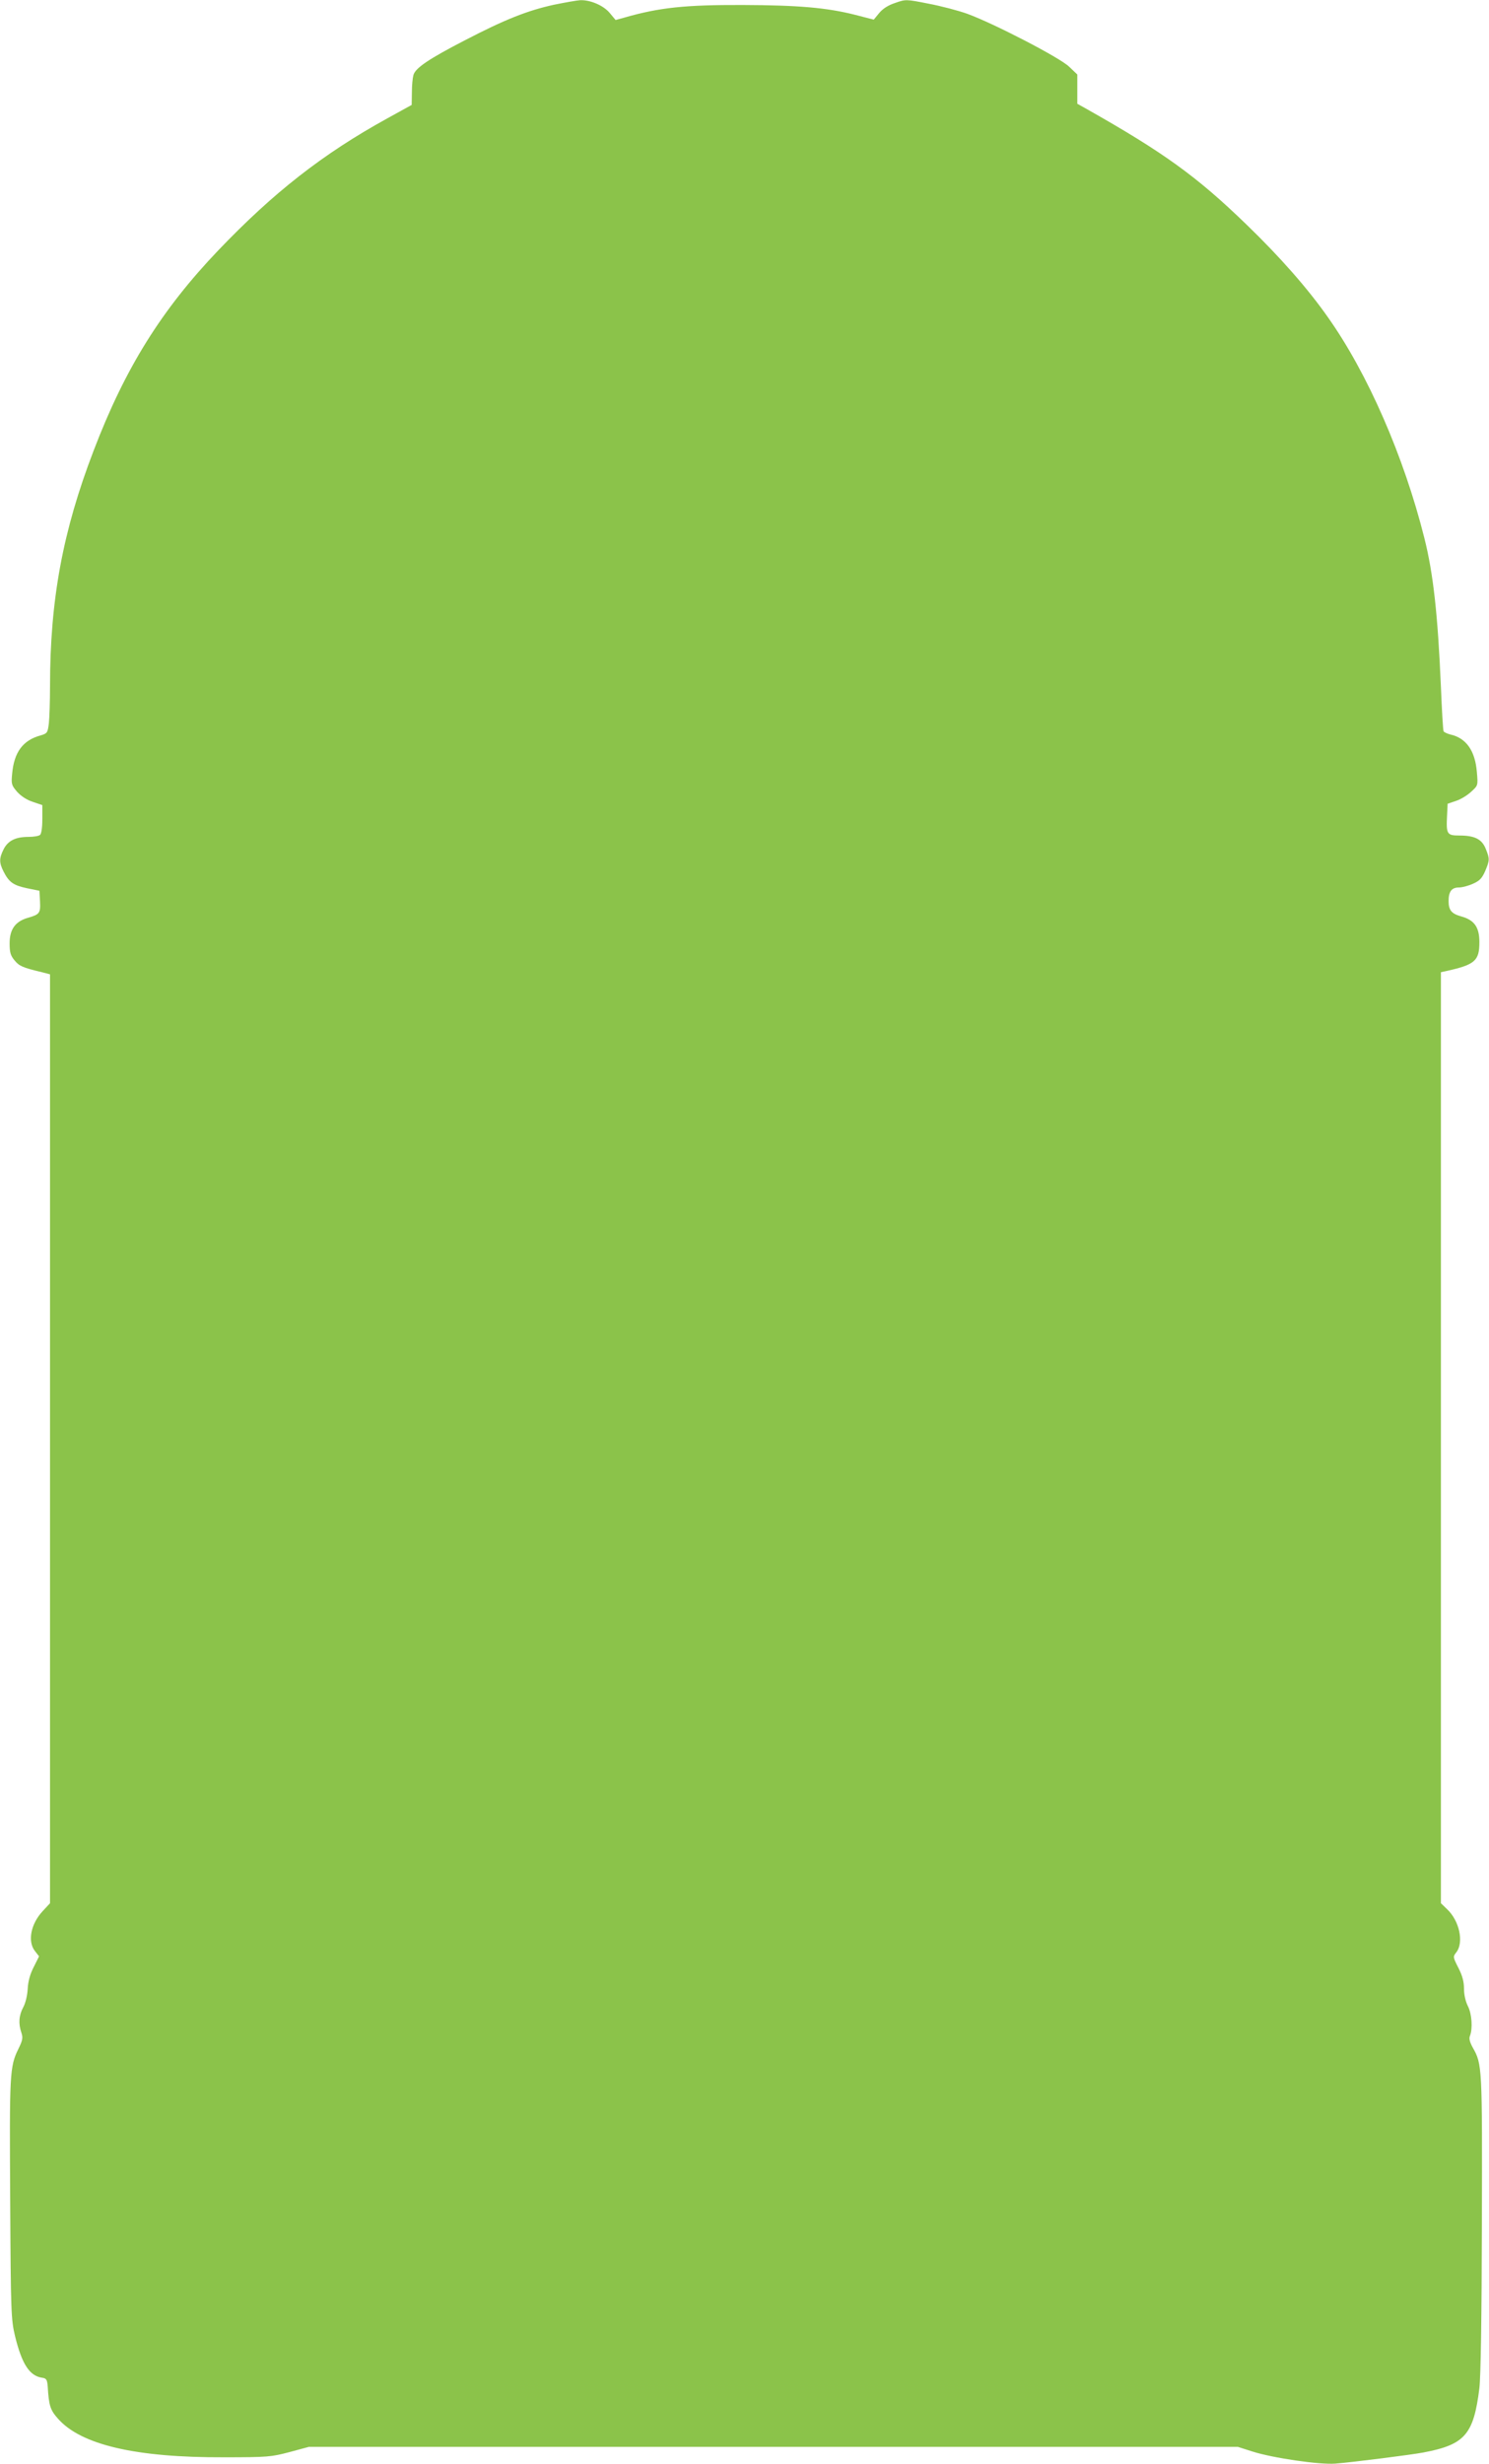
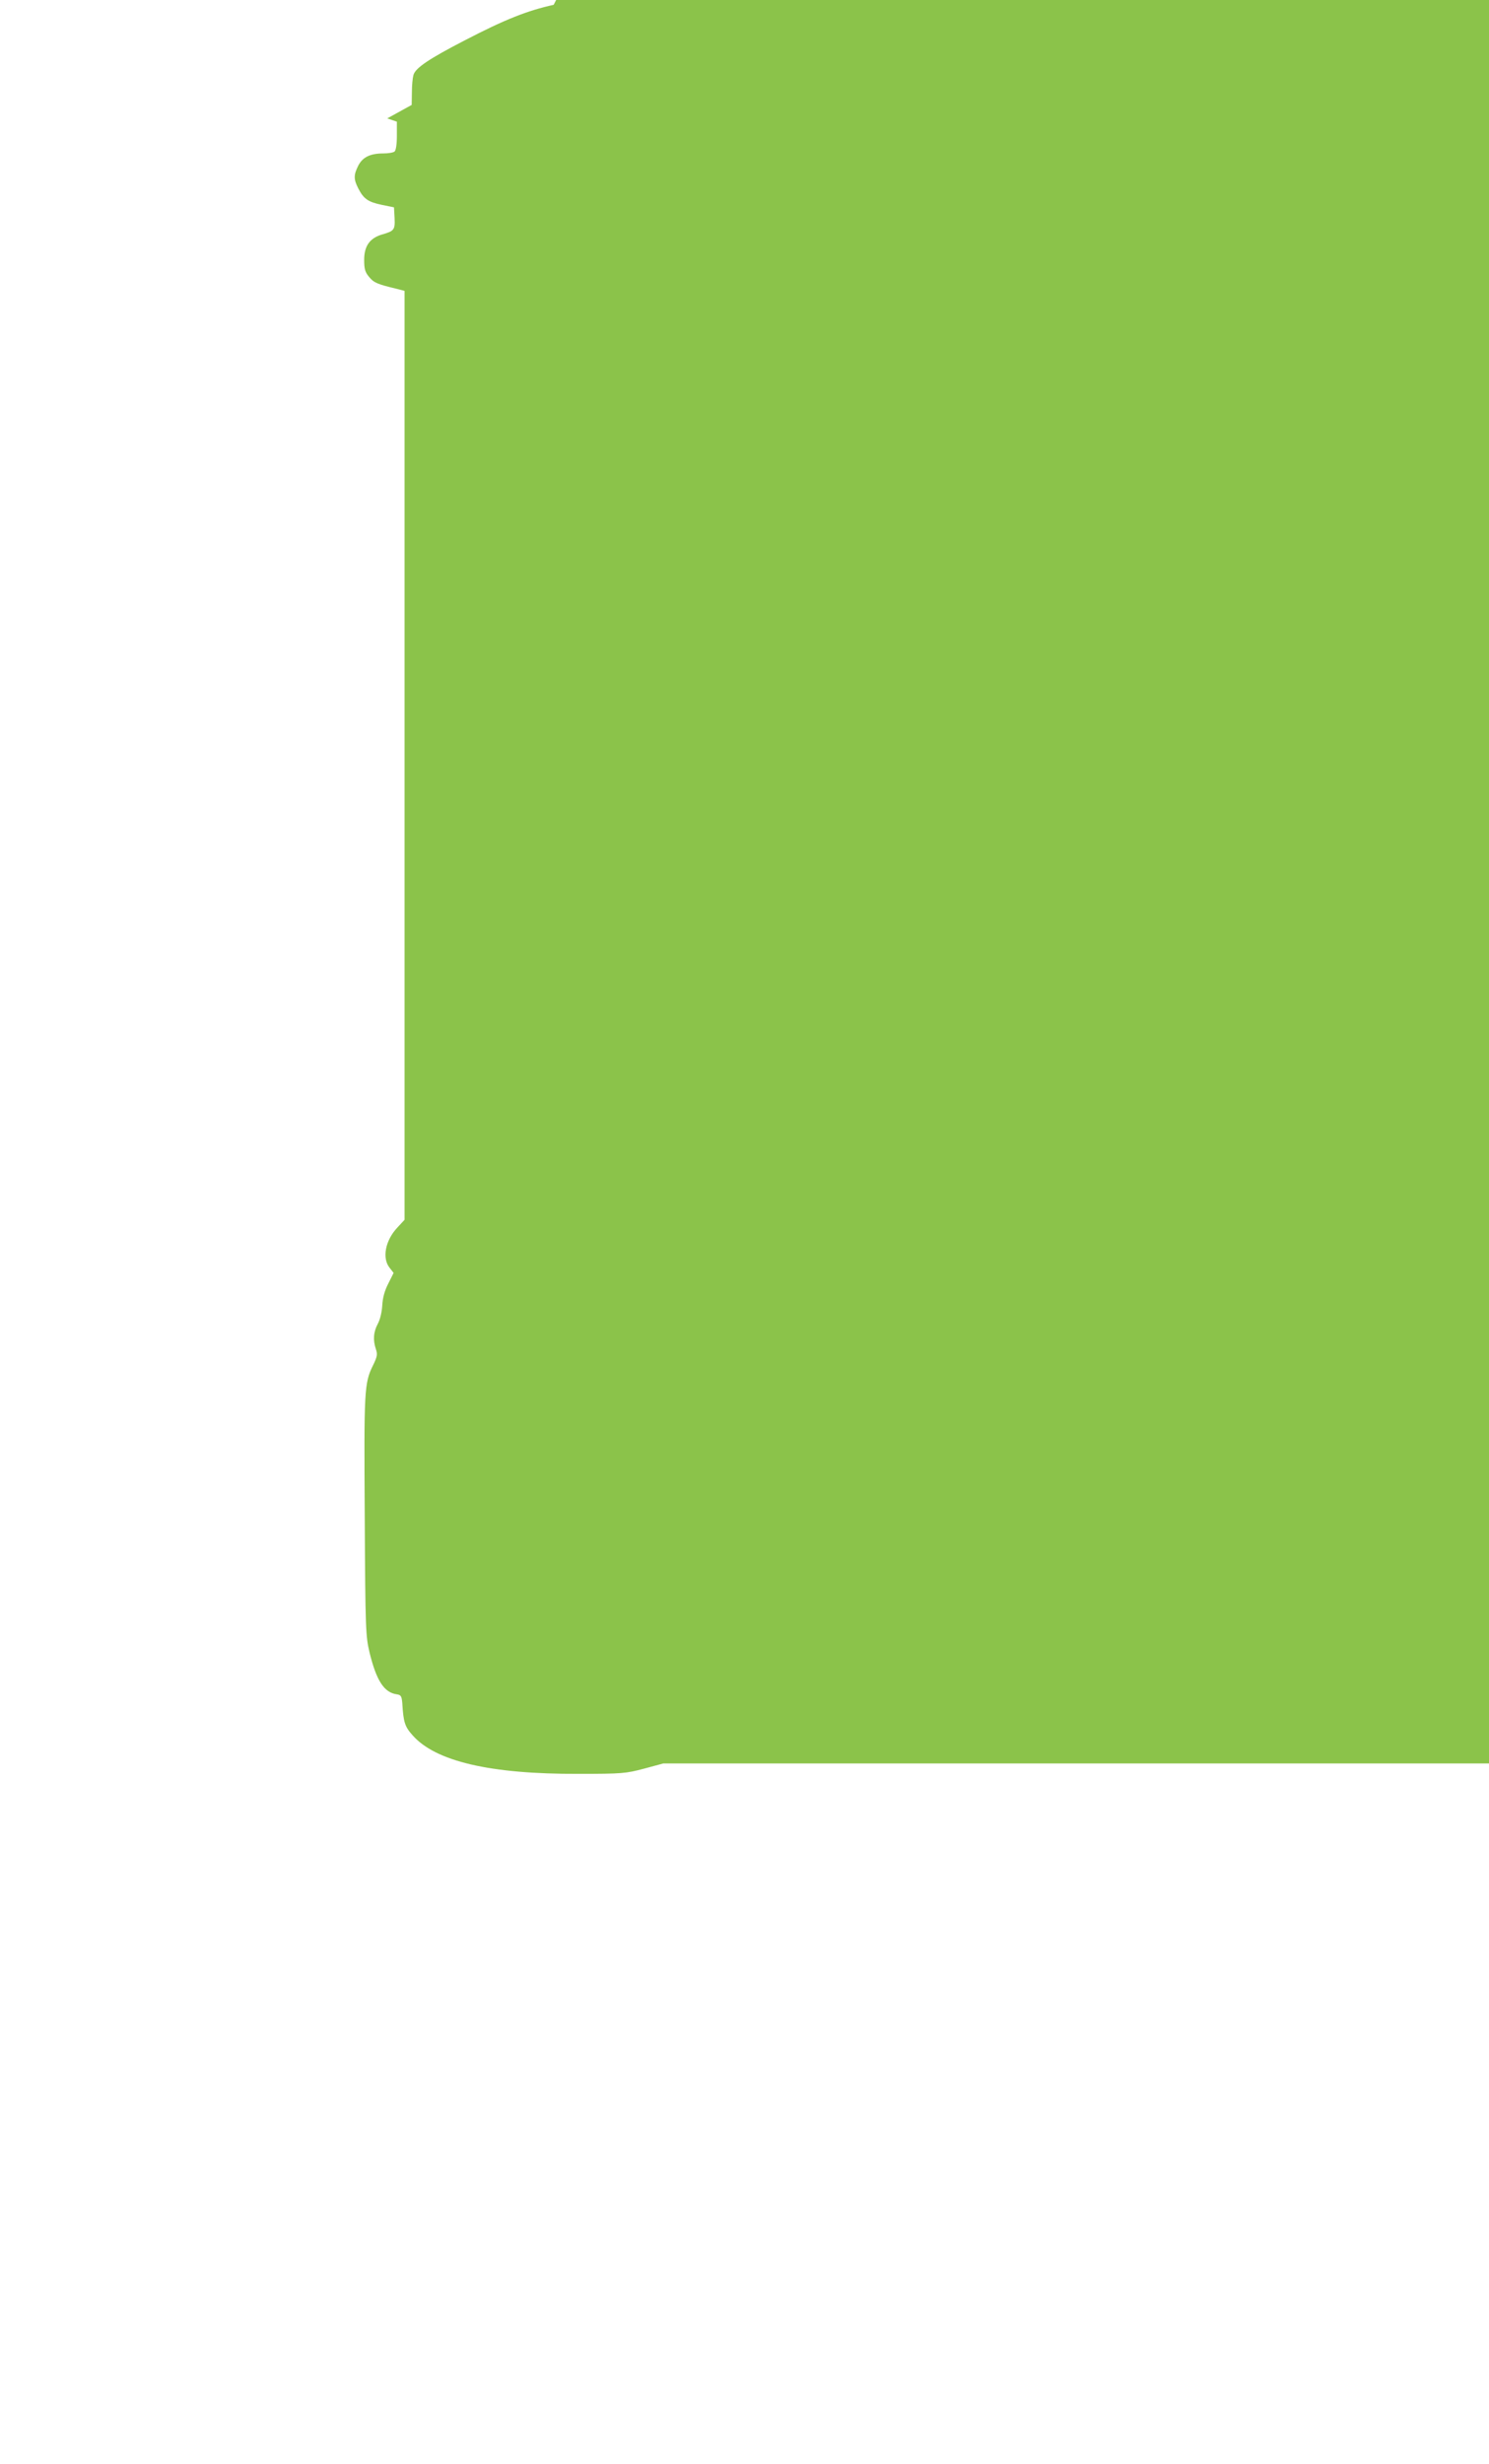
<svg xmlns="http://www.w3.org/2000/svg" version="1.0" width="774pt" height="1280pt" viewBox="0 0 774 1280" preserveAspectRatio="xMidYMid meet">
  <g transform="translate(0,1280) scale(0.1,-0.1)" fill="#8bc34a" stroke="none">
-     <path d="M2878 12775 c-136 -30 -251 -75 -461 -184 -186 -96 -258 -144 -268 -181 -4 -14 -8 -54 -8 -90 l-1 -65 -127 -70 c-336 -185 -591 -385 -879 -686 -295 -309 -484 -612 -647 -1039 -161 -419 -227 -776 -227 -1225 0 -77 -3 -164 -6 -192 -6 -50 -9 -53 -43 -63 -92 -25 -138 -87 -148 -200 -5 -53 -3 -59 26 -93 20 -22 50 -42 81 -52 l50 -17 0 -73 c0 -46 -5 -76 -12 -82 -7 -6 -34 -10 -59 -10 -67 0 -107 -19 -130 -64 -24 -48 -24 -70 0 -117 28 -55 51 -71 122 -86 l64 -13 3 -55 c3 -62 -2 -68 -65 -86 -64 -19 -93 -60 -93 -132 0 -48 5 -64 26 -89 24 -29 41 -37 142 -61 l42 -11 0 -2412 0 -2413 -38 -41 c-62 -66 -80 -158 -40 -208 l21 -27 -28 -56 c-19 -37 -29 -74 -31 -113 -2 -34 -11 -73 -23 -95 -23 -43 -26 -85 -10 -132 9 -27 7 -39 -15 -84 -46 -93 -47 -129 -43 -786 3 -591 5 -621 25 -706 36 -147 76 -208 142 -217 21 -3 25 -10 28 -44 6 -101 13 -123 53 -168 119 -136 404 -203 864 -201 227 0 245 2 340 27 l100 27 2415 0 2415 0 75 -24 c106 -34 349 -69 430 -63 98 8 397 46 460 58 215 41 260 93 290 334 7 58 12 362 13 855 2 819 2 827 -48 915 -15 28 -20 46 -14 60 15 38 10 115 -11 155 -12 24 -20 59 -20 90 0 36 -8 67 -29 108 -29 57 -29 58 -10 82 39 52 15 164 -50 224 l-31 30 0 2418 0 2418 28 6 c149 33 172 53 172 150 0 78 -26 115 -95 134 -50 14 -65 32 -65 80 0 49 16 70 53 70 18 0 51 9 75 20 34 15 46 29 62 65 24 57 24 64 3 116 -20 50 -57 69 -137 69 -65 0 -69 7 -64 105 l3 60 44 15 c25 8 60 30 79 48 35 32 35 32 29 101 -9 112 -56 178 -139 196 -15 4 -30 11 -34 16 -3 5 -9 109 -14 232 -16 375 -40 590 -86 772 -107 426 -295 856 -502 1148 -103 147 -250 314 -421 479 -261 253 -434 377 -838 605 l-43 24 0 76 0 76 -43 41 c-49 47 -391 224 -528 274 -47 17 -139 41 -203 53 -116 23 -118 23 -172 4 -37 -12 -65 -30 -84 -53 l-28 -34 -101 26 c-145 36 -289 49 -581 50 -297 1 -432 -13 -613 -65 l-47 -13 -30 36 c-32 39 -101 69 -154 67 -17 -1 -79 -12 -138 -24z" />
+     <path d="M2878 12775 c-136 -30 -251 -75 -461 -184 -186 -96 -258 -144 -268 -181 -4 -14 -8 -54 -8 -90 l-1 -65 -127 -70 l50 -17 0 -73 c0 -46 -5 -76 -12 -82 -7 -6 -34 -10 -59 -10 -67 0 -107 -19 -130 -64 -24 -48 -24 -70 0 -117 28 -55 51 -71 122 -86 l64 -13 3 -55 c3 -62 -2 -68 -65 -86 -64 -19 -93 -60 -93 -132 0 -48 5 -64 26 -89 24 -29 41 -37 142 -61 l42 -11 0 -2412 0 -2413 -38 -41 c-62 -66 -80 -158 -40 -208 l21 -27 -28 -56 c-19 -37 -29 -74 -31 -113 -2 -34 -11 -73 -23 -95 -23 -43 -26 -85 -10 -132 9 -27 7 -39 -15 -84 -46 -93 -47 -129 -43 -786 3 -591 5 -621 25 -706 36 -147 76 -208 142 -217 21 -3 25 -10 28 -44 6 -101 13 -123 53 -168 119 -136 404 -203 864 -201 227 0 245 2 340 27 l100 27 2415 0 2415 0 75 -24 c106 -34 349 -69 430 -63 98 8 397 46 460 58 215 41 260 93 290 334 7 58 12 362 13 855 2 819 2 827 -48 915 -15 28 -20 46 -14 60 15 38 10 115 -11 155 -12 24 -20 59 -20 90 0 36 -8 67 -29 108 -29 57 -29 58 -10 82 39 52 15 164 -50 224 l-31 30 0 2418 0 2418 28 6 c149 33 172 53 172 150 0 78 -26 115 -95 134 -50 14 -65 32 -65 80 0 49 16 70 53 70 18 0 51 9 75 20 34 15 46 29 62 65 24 57 24 64 3 116 -20 50 -57 69 -137 69 -65 0 -69 7 -64 105 l3 60 44 15 c25 8 60 30 79 48 35 32 35 32 29 101 -9 112 -56 178 -139 196 -15 4 -30 11 -34 16 -3 5 -9 109 -14 232 -16 375 -40 590 -86 772 -107 426 -295 856 -502 1148 -103 147 -250 314 -421 479 -261 253 -434 377 -838 605 l-43 24 0 76 0 76 -43 41 c-49 47 -391 224 -528 274 -47 17 -139 41 -203 53 -116 23 -118 23 -172 4 -37 -12 -65 -30 -84 -53 l-28 -34 -101 26 c-145 36 -289 49 -581 50 -297 1 -432 -13 -613 -65 l-47 -13 -30 36 c-32 39 -101 69 -154 67 -17 -1 -79 -12 -138 -24z" />
  </g>
</svg>